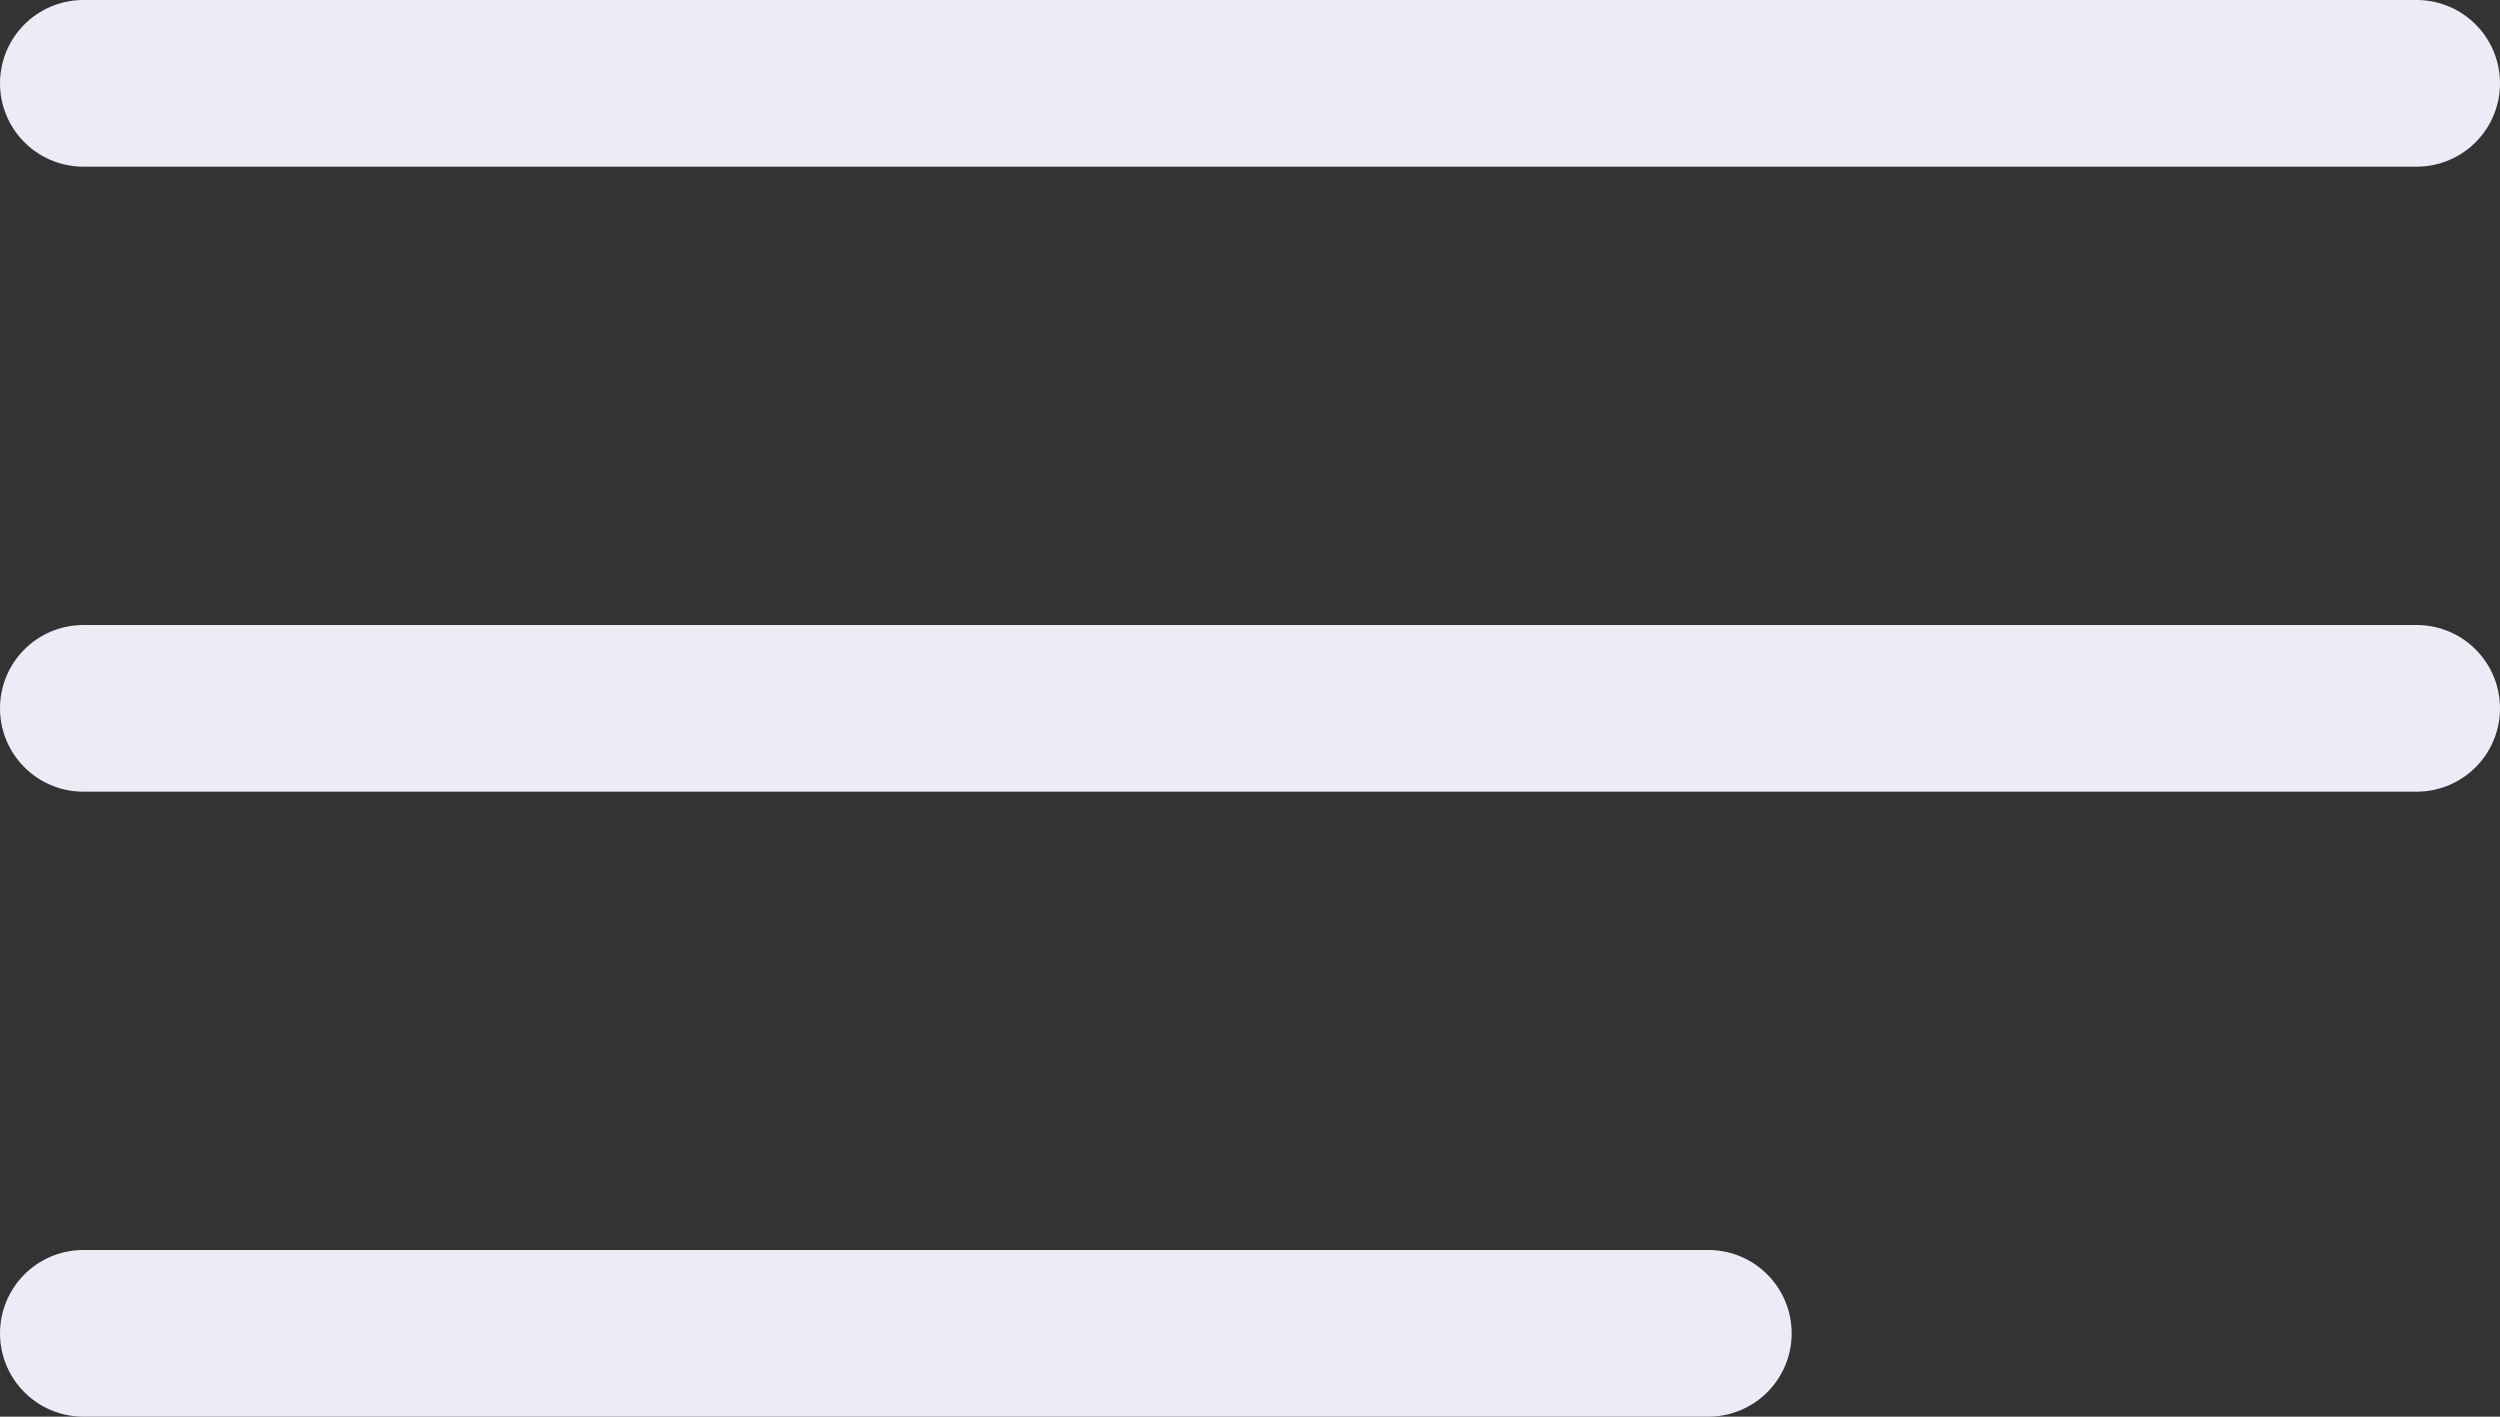
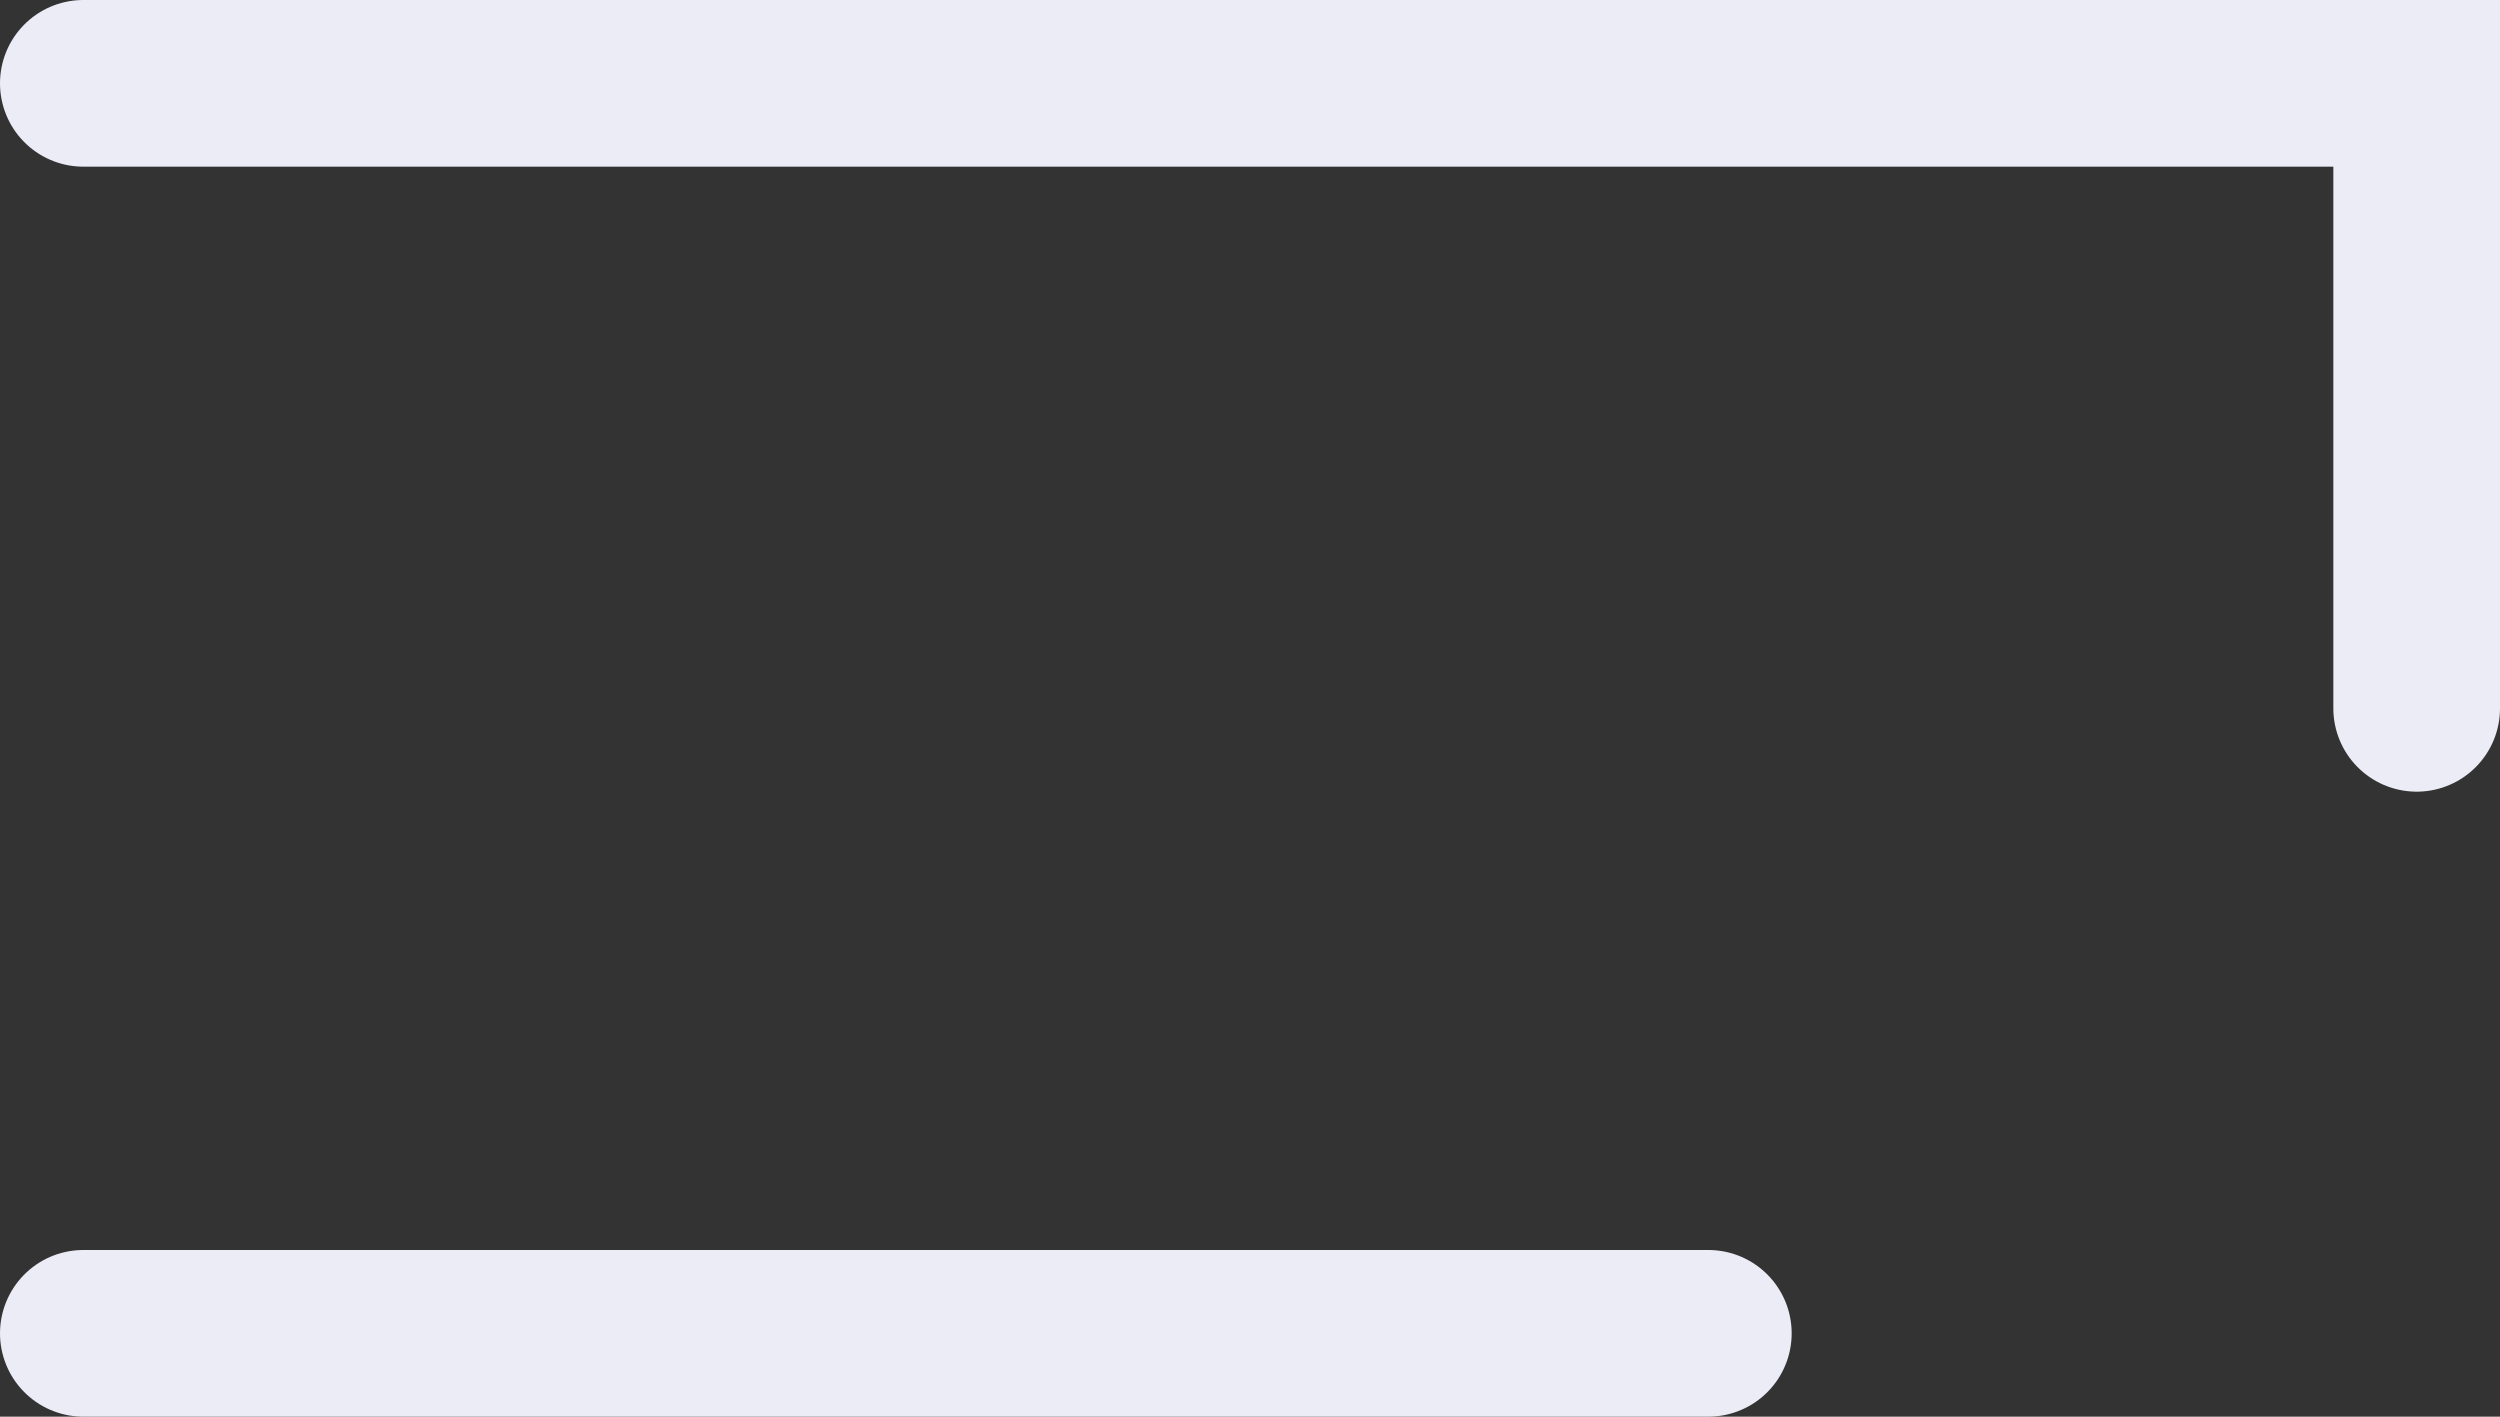
<svg xmlns="http://www.w3.org/2000/svg" width="60" height="34" viewBox="0 0 60 34" fill="none">
  <rect x="0" y="0" width="60" height="34" fill="#333333" stroke="none" />
-   <path d="M2 2L58 2M2 17L58 17M2 32L41 32" stroke="#ECECF7" stroke-width="4" stroke-linecap="round" />
+   <path d="M2 2L58 2L58 17M2 32L41 32" stroke="#ECECF7" stroke-width="4" stroke-linecap="round" />
</svg>